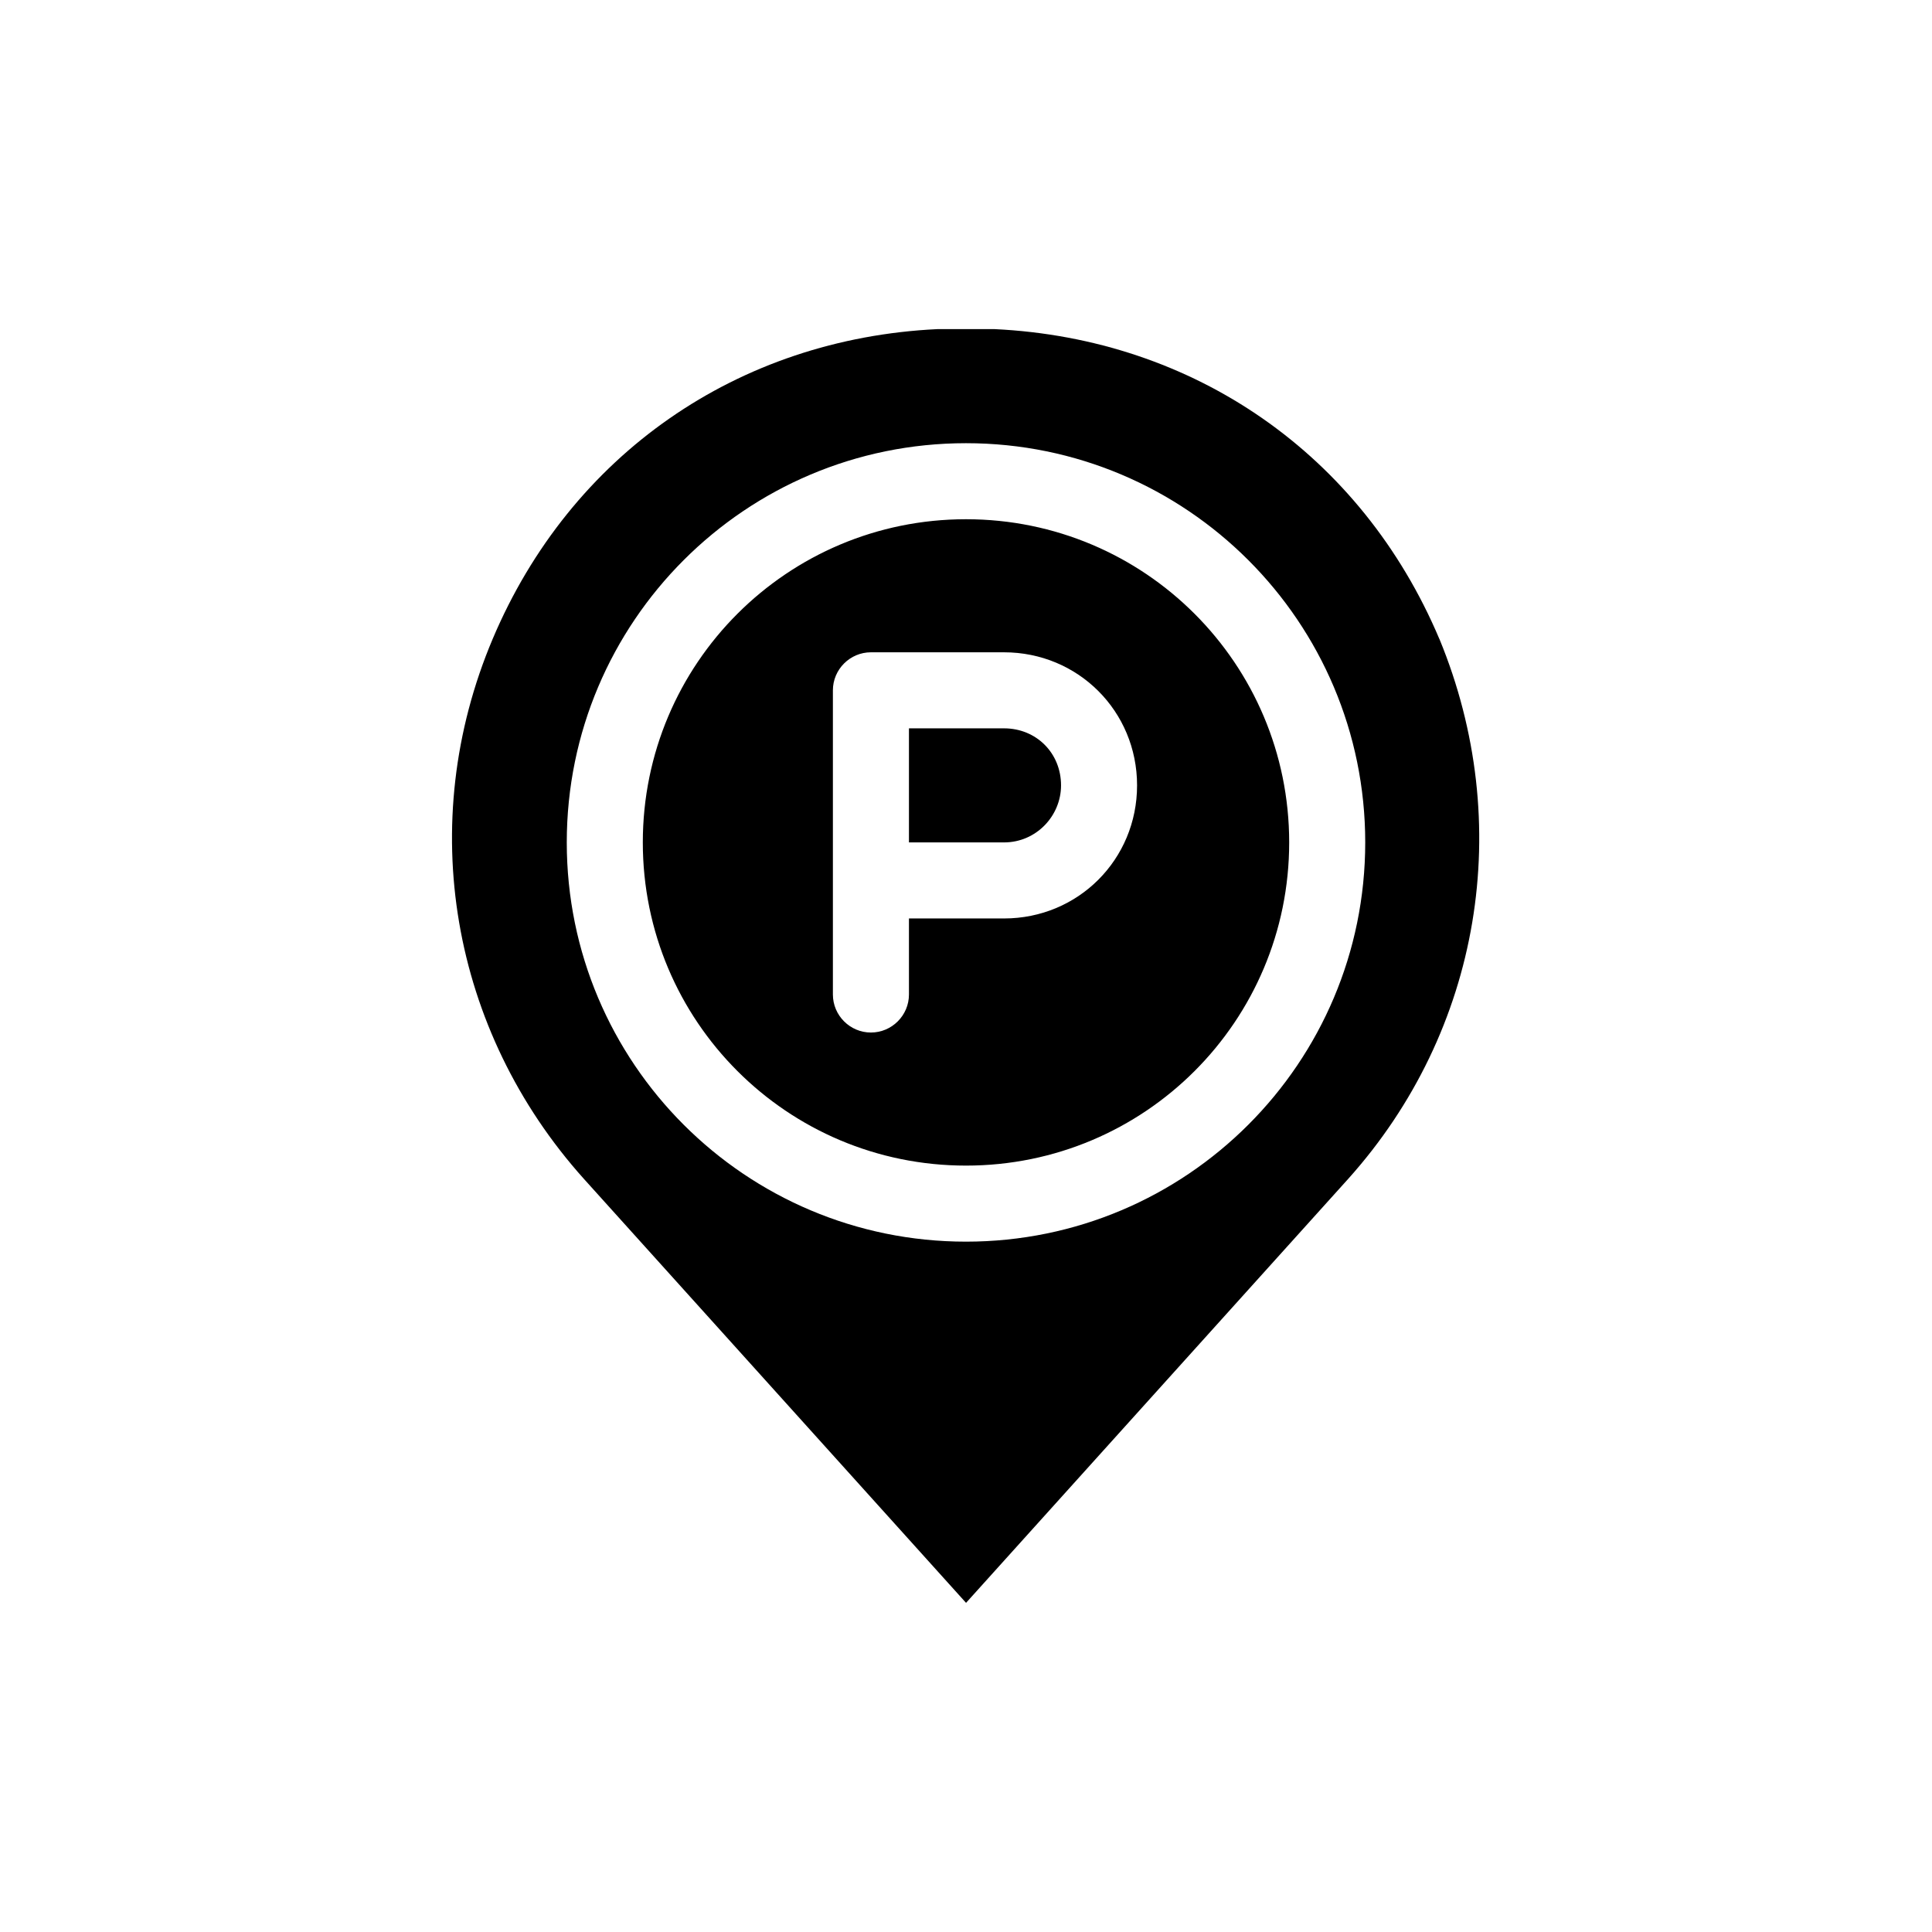
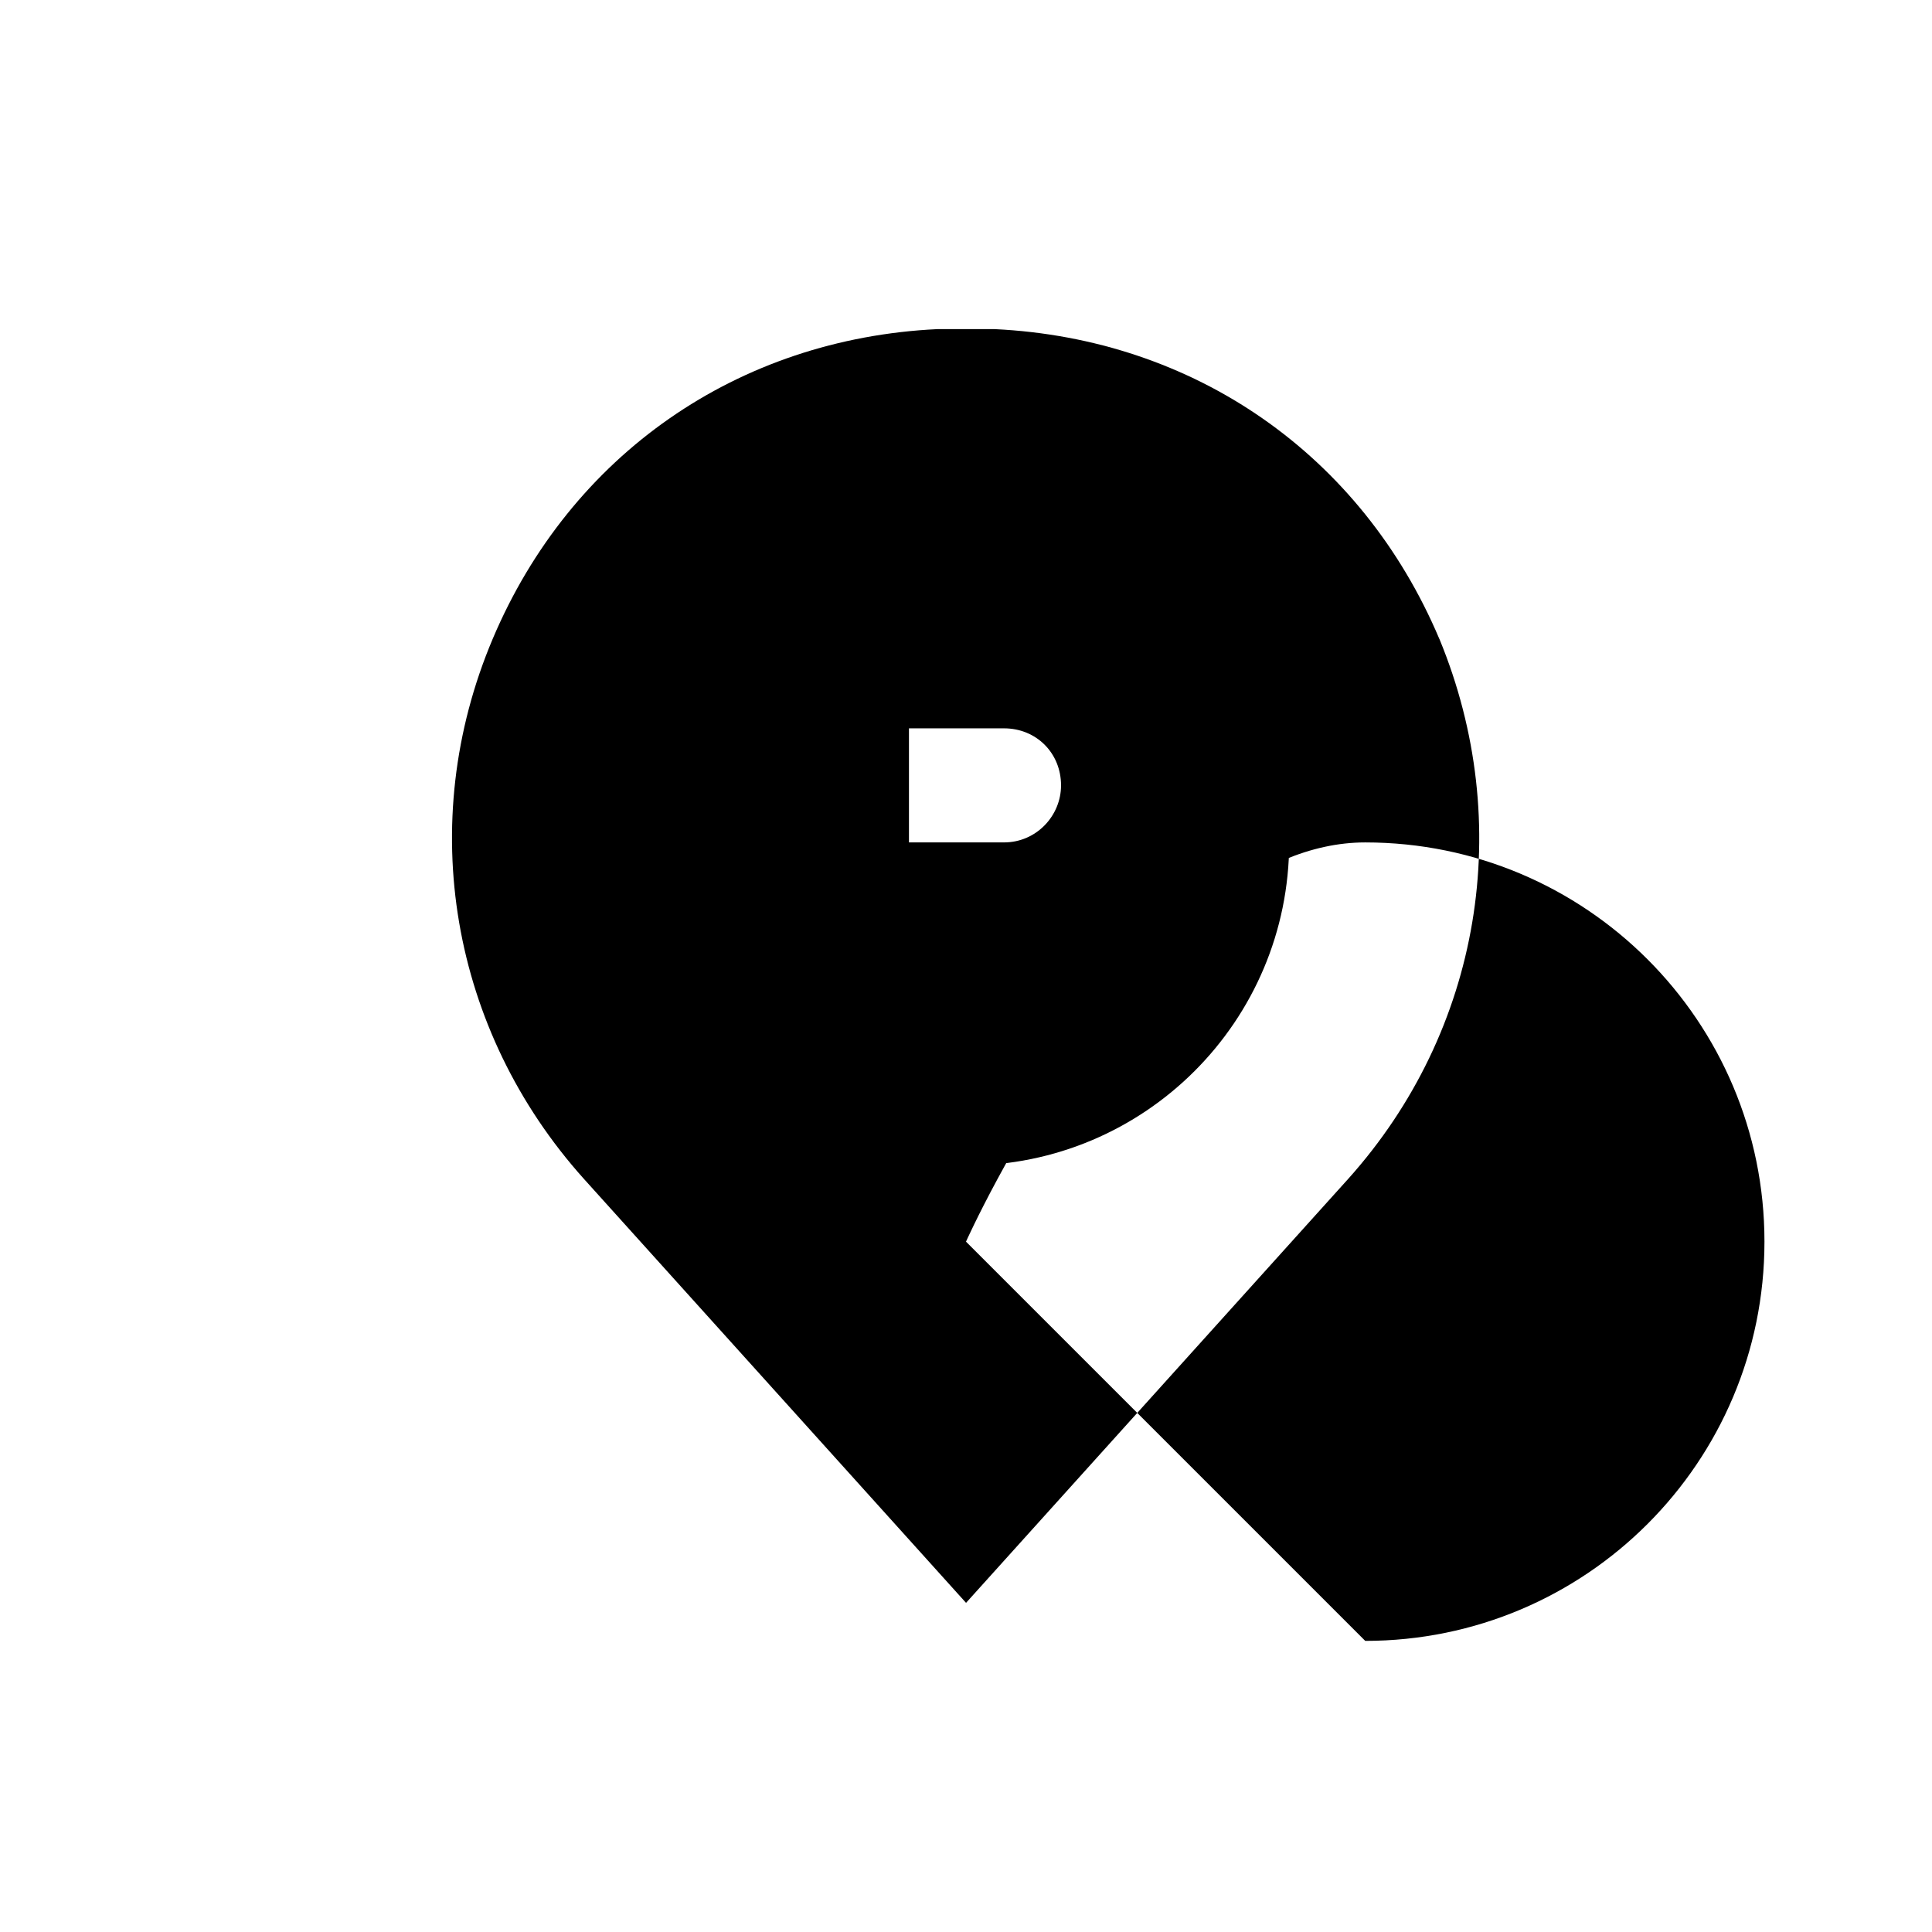
<svg xmlns="http://www.w3.org/2000/svg" fill="#000000" width="800px" height="800px" version="1.1" viewBox="144 144 512 512">
-   <path d="m525.45 313.34c-20.656-48.871-64.988-79.602-117.89-82.121h-15.113c-52.898 2.519-97.234 33.25-117.89 82.121s-11.082 103.79 24.184 143.08l101.27 112.35 101.27-112.35c35.266-39.297 44.332-94.215 24.18-143.08zm-125.45 159.71c-58.441 0-105.8-47.359-105.8-105.8s47.359-105.8 105.8-105.8 105.8 47.359 105.8 105.8c-0.004 58.441-47.359 105.8-105.8 105.8zm0-191.45c-47.359 0-85.648 38.289-85.648 85.648s38.289 85.648 85.648 85.648 85.648-38.289 85.648-85.648c-0.004-47.355-38.293-85.648-85.648-85.648zm10.074 105.8h-25.191v20.152c0 5.543-4.535 10.078-10.078 10.078-5.543 0-10.078-4.535-10.078-10.078v-80.609c0-5.543 4.535-10.078 10.078-10.078h35.266c19.648 0 35.266 15.617 35.266 35.266 0.004 19.652-15.613 35.27-35.262 35.27zm15.113-35.266c0 8.062-6.551 15.113-15.113 15.113h-25.191v-30.23h25.191c8.566 0.004 15.113 6.551 15.113 15.117z" />
+   <path d="m525.45 313.34c-20.656-48.871-64.988-79.602-117.89-82.121h-15.113c-52.898 2.519-97.234 33.25-117.89 82.121s-11.082 103.79 24.184 143.08l101.27 112.35 101.27-112.35c35.266-39.297 44.332-94.215 24.18-143.08zm-125.45 159.71s47.359-105.8 105.8-105.8 105.8 47.359 105.8 105.8c-0.004 58.441-47.359 105.8-105.8 105.8zm0-191.45c-47.359 0-85.648 38.289-85.648 85.648s38.289 85.648 85.648 85.648 85.648-38.289 85.648-85.648c-0.004-47.355-38.293-85.648-85.648-85.648zm10.074 105.8h-25.191v20.152c0 5.543-4.535 10.078-10.078 10.078-5.543 0-10.078-4.535-10.078-10.078v-80.609c0-5.543 4.535-10.078 10.078-10.078h35.266c19.648 0 35.266 15.617 35.266 35.266 0.004 19.652-15.613 35.27-35.262 35.27zm15.113-35.266c0 8.062-6.551 15.113-15.113 15.113h-25.191v-30.23h25.191c8.566 0.004 15.113 6.551 15.113 15.117z" />
</svg>